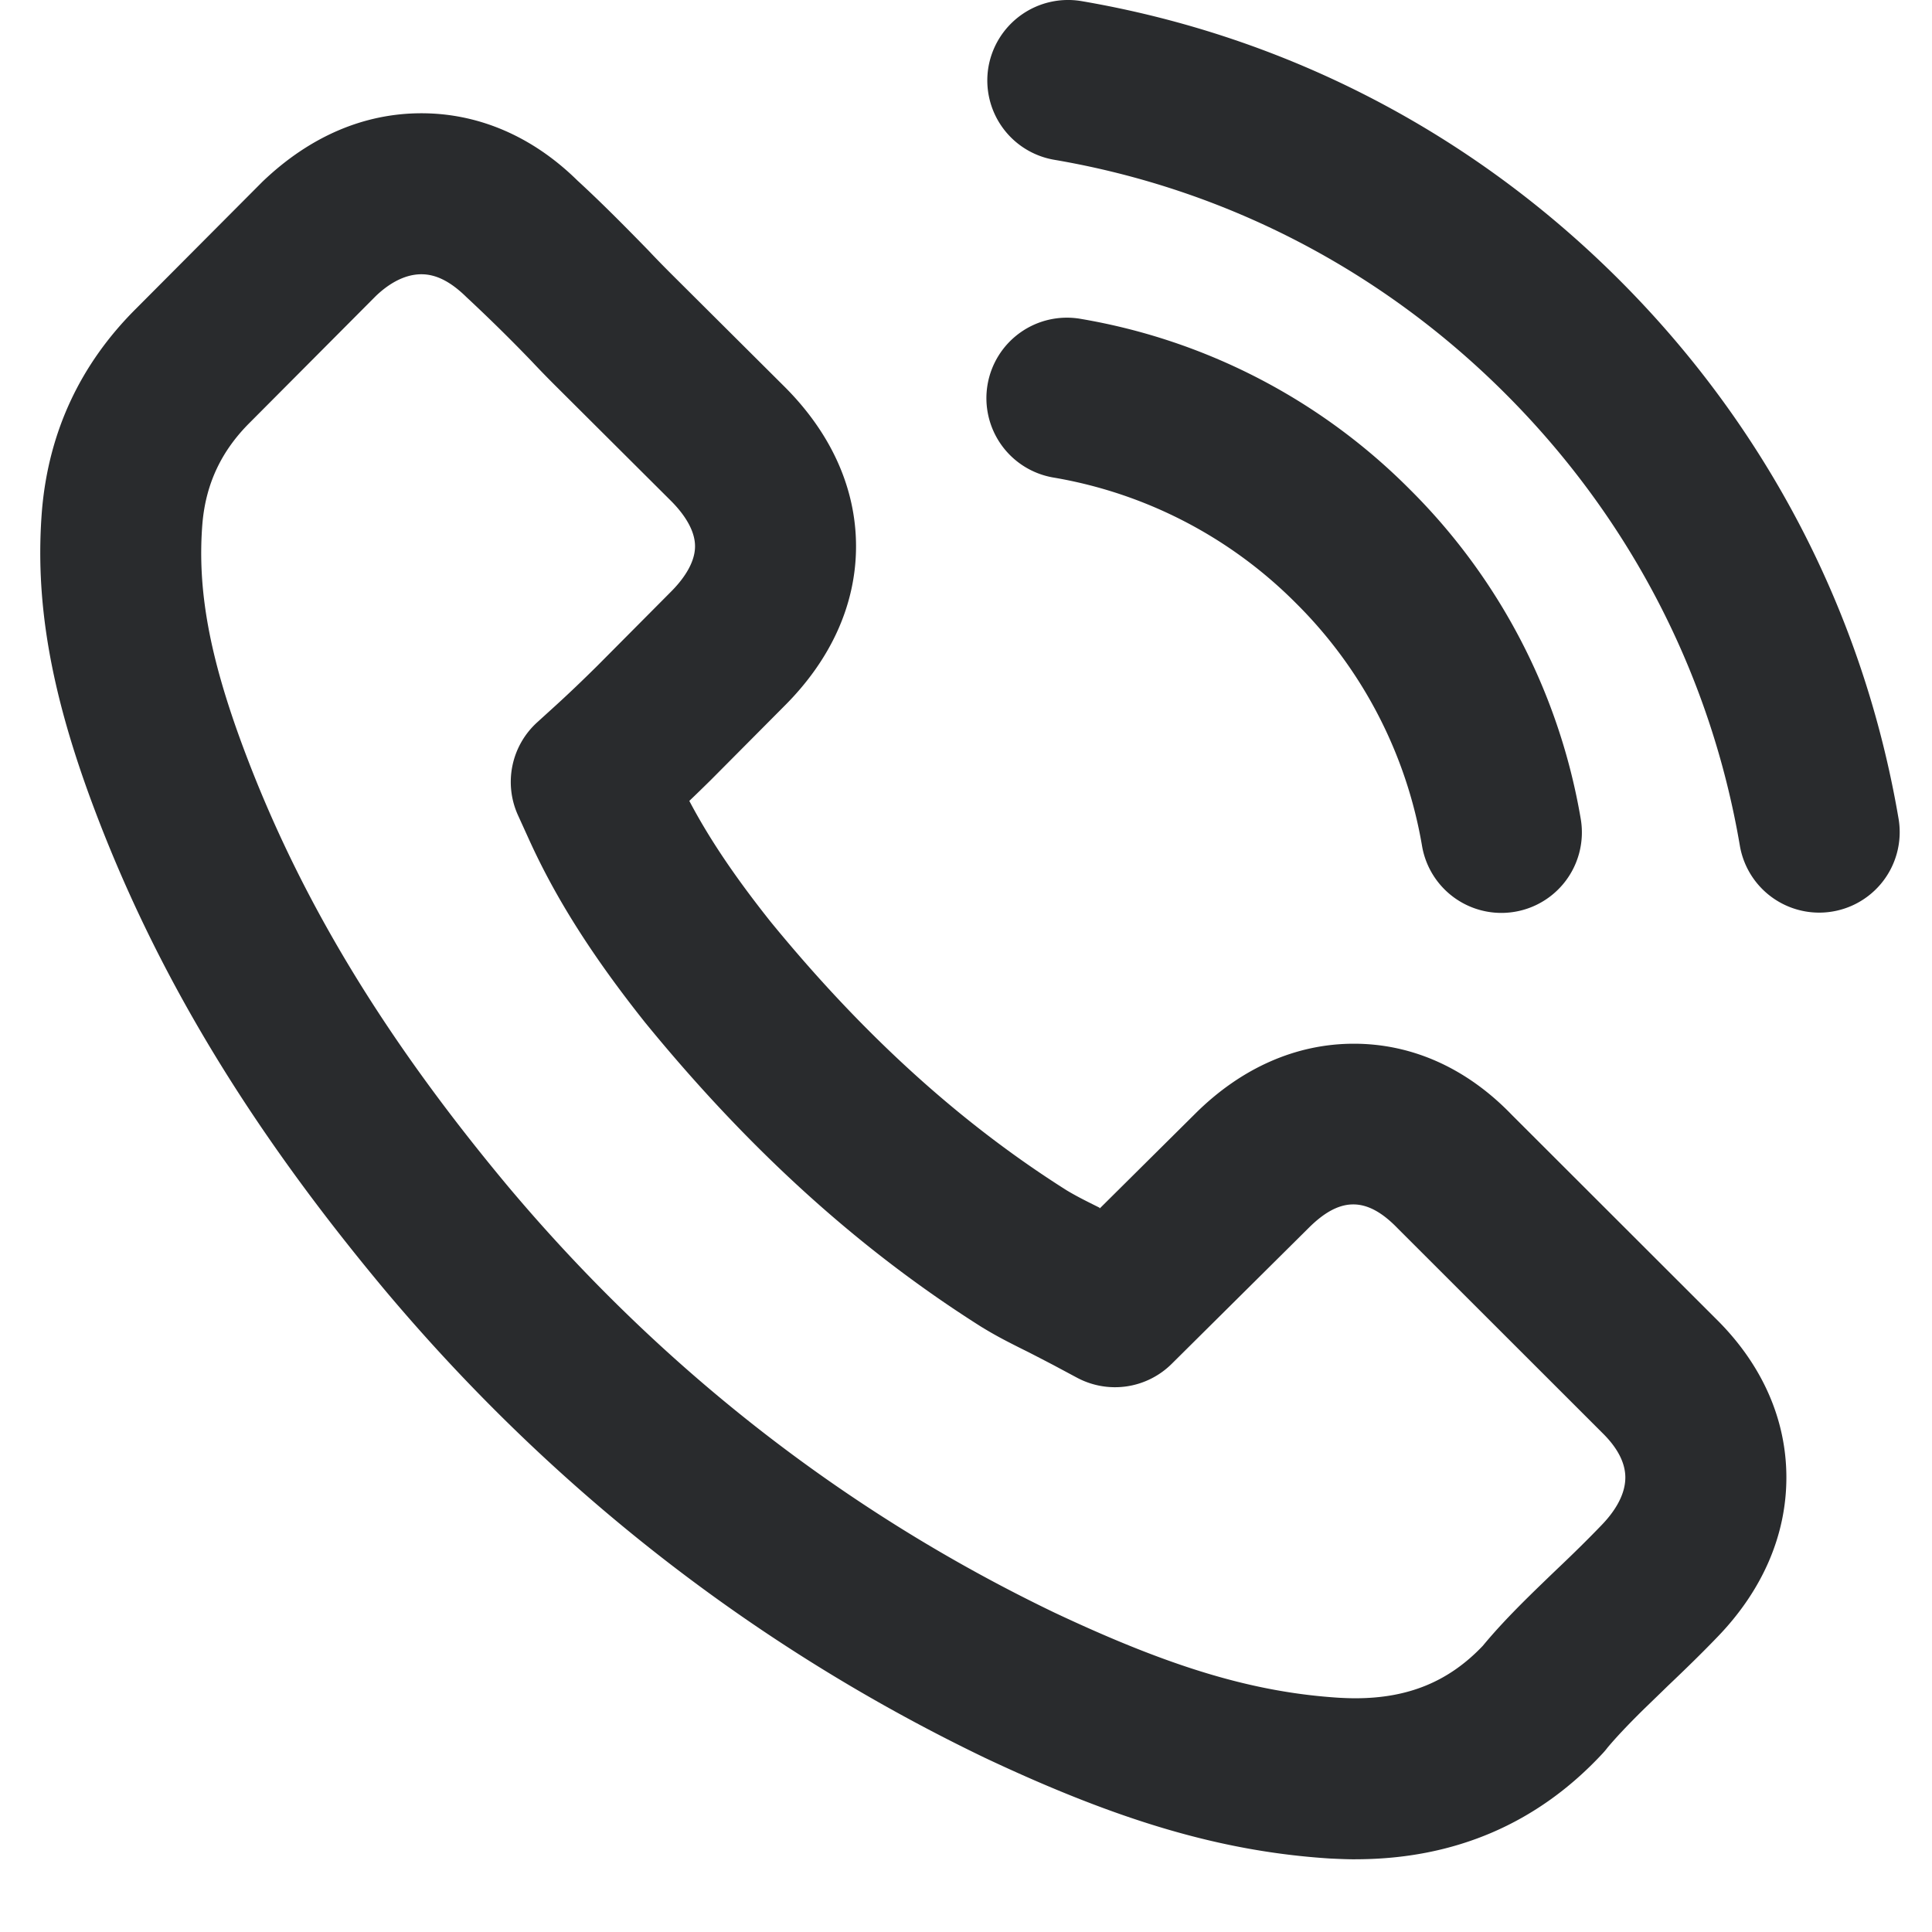
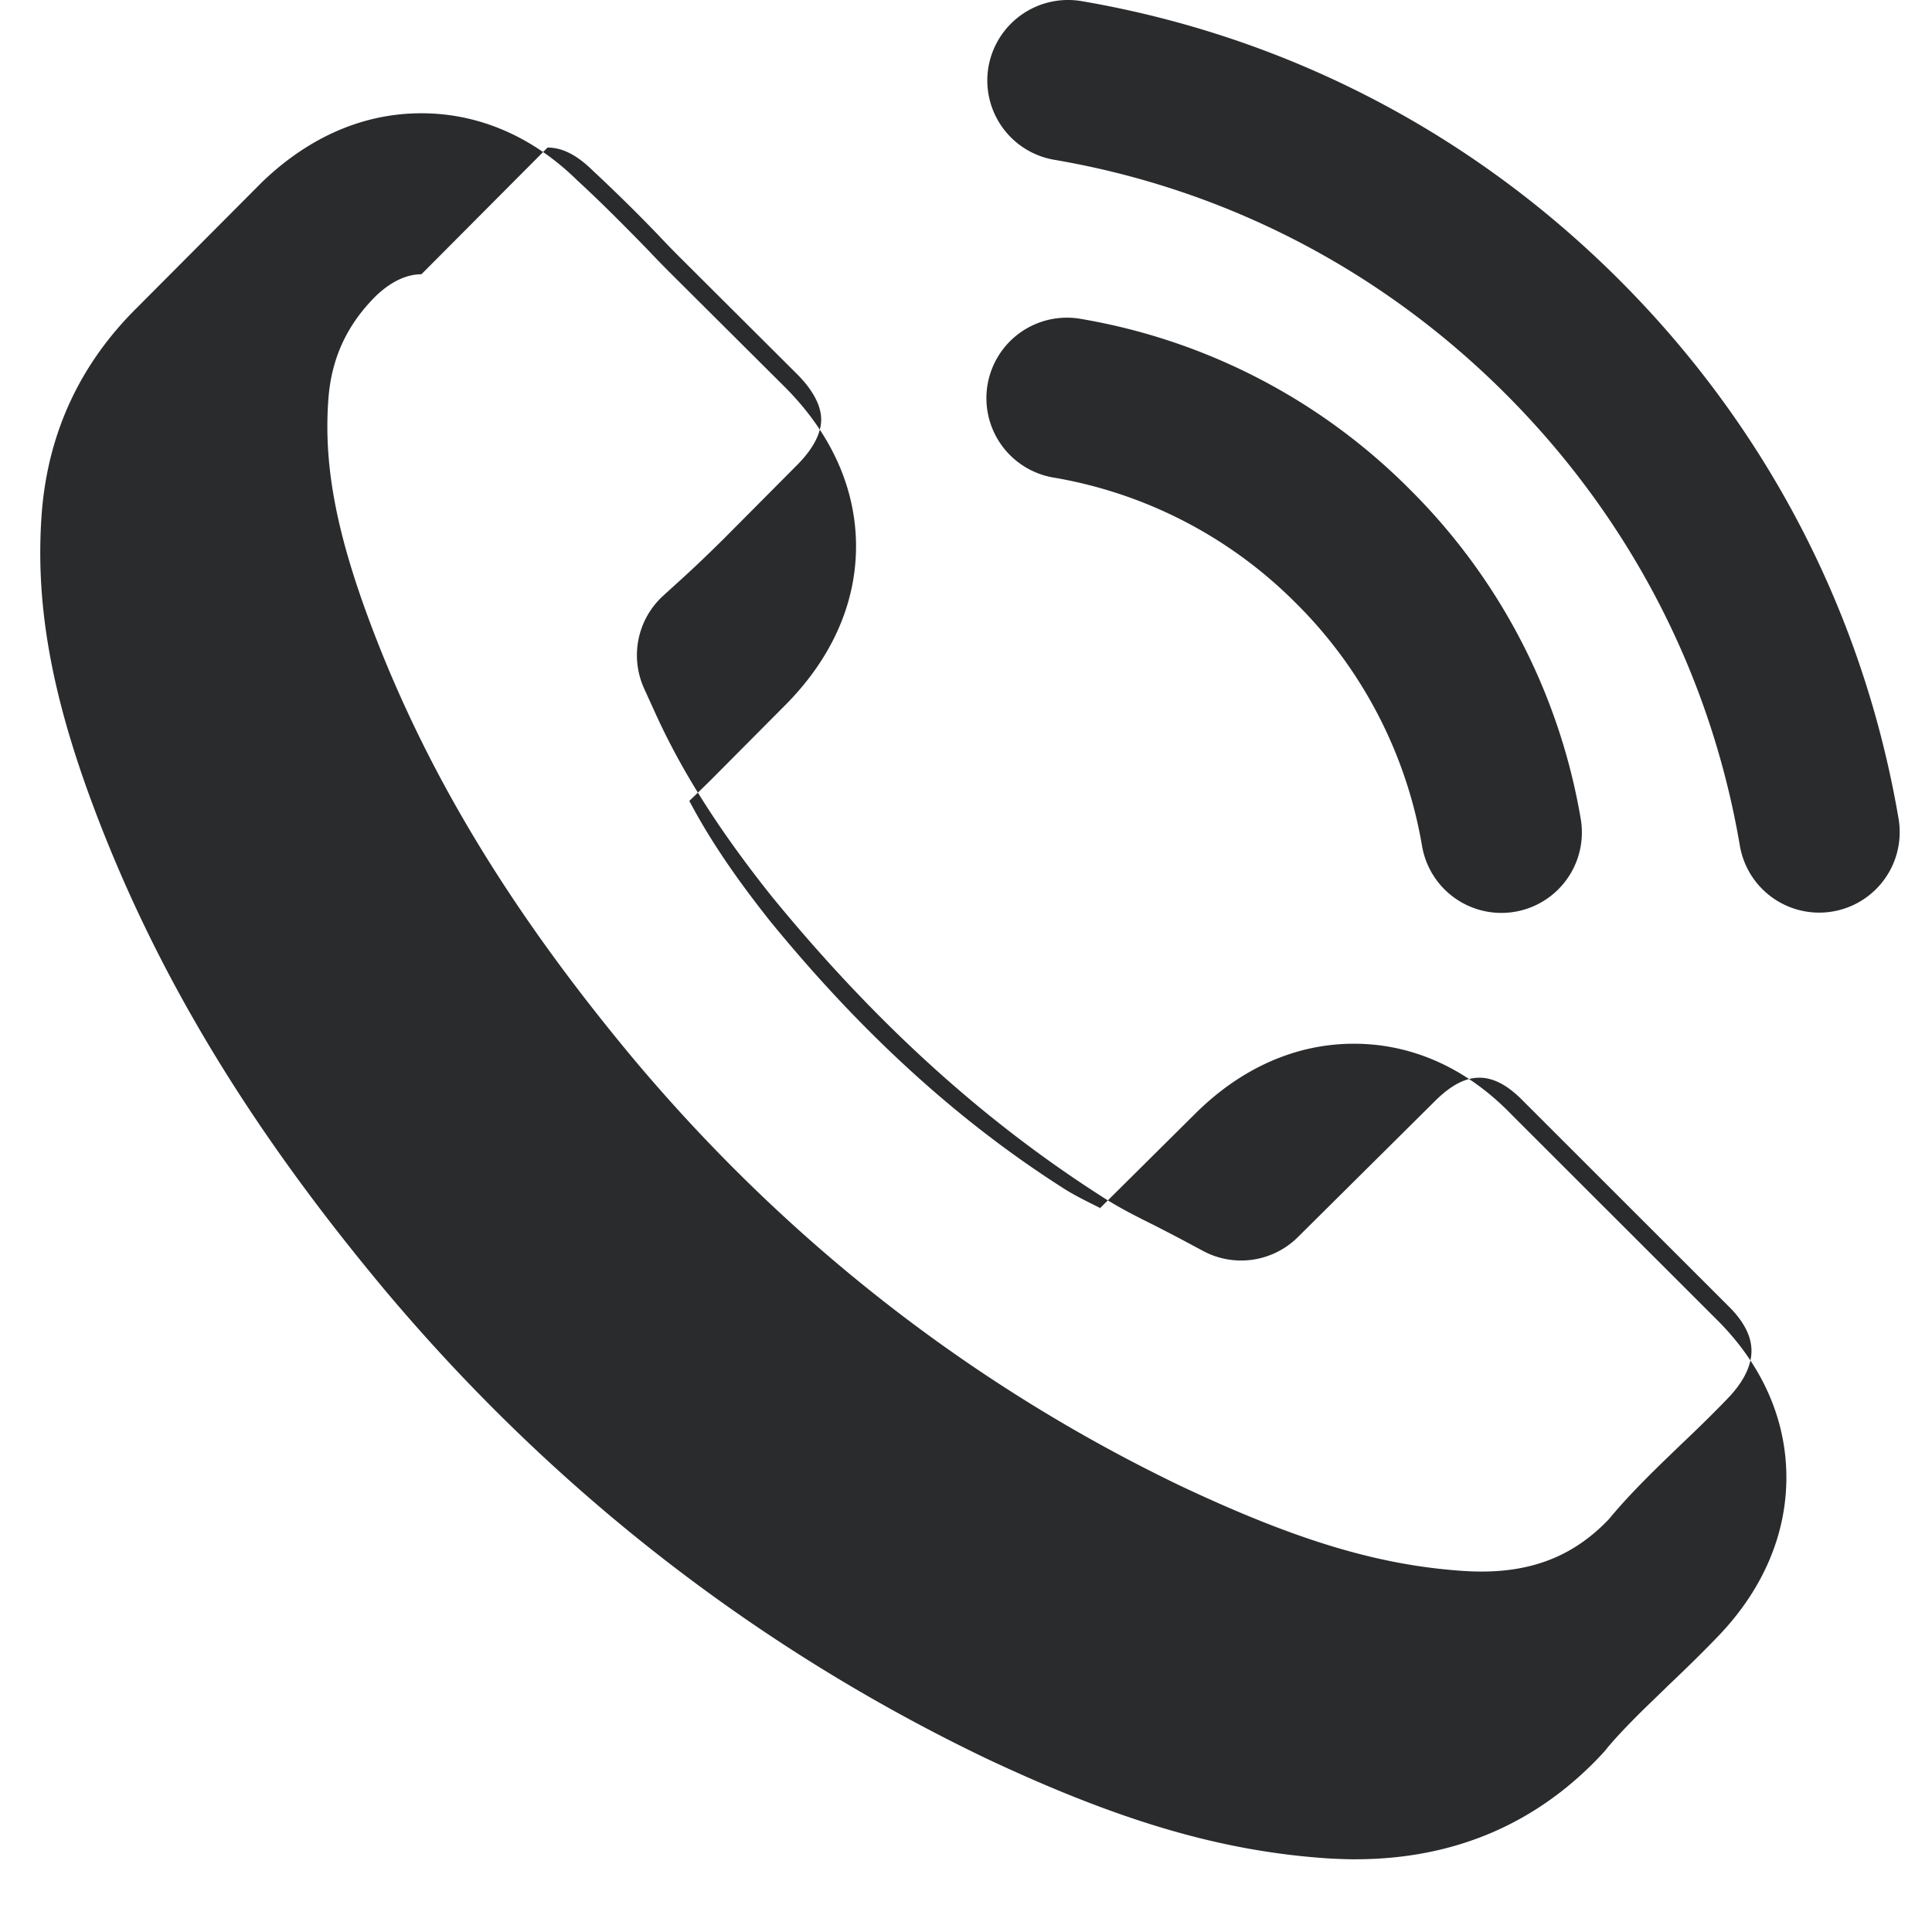
<svg xmlns="http://www.w3.org/2000/svg" width="48" height="48" viewBox="0 0 48 48">
-   <path fill="#292B2D" fill-rule="evenodd" d="M10.47 6.814c-.47 0-.874.293-1.132.54l-3.134 3.148c-.705.702-1.087 1.515-1.174 2.491-.135 1.636.168 3.31 1.014 5.581 1.389 3.728 3.485 7.198 6.595 10.922 3.792 4.507 8.352 8.064 13.548 10.564 2.9 1.368 4.953 1.984 7.073 2.12.186.01.3.013.414.013 1.31 0 2.318-.413 3.163-1.3.31-.374.657-.746 1.118-1.202.136-.134.136-.135.55-.535l.166-.159c.44-.417.79-.763 1.12-1.106.273-.282.59-.71.59-1.183 0-.36-.19-.732-.565-1.102l-5.097-5.094c-.79-.816-1.456-.752-2.206-.004l-3.403 3.377a2 2 0 0 1-2.353.343l-.587-.314a81.319 81.319 0 0 0-.628-.325l-.01-.005a27.546 27.546 0 0 1-.534-.27 10.104 10.104 0 0 1-.622-.352c-3.03-1.916-5.754-4.383-8.346-7.555-1.313-1.65-2.226-3.092-2.89-4.557l-.271-.596a2 2 0 0 1 .475-2.306l.484-.44c.32-.292.646-.604 1.016-.97l1.815-1.826c.28-.278.609-.699.609-1.14 0-.44-.33-.862-.606-1.136l-2.823-2.813a25.24 25.24 0 0 1-.625-.642 40.923 40.923 0 0 0-1.624-1.598c-.401-.394-.761-.569-1.12-.569zm23.204 39.38c-.162 0-.326-.005-.638-.02-2.657-.17-5.211-.918-8.57-2.503-5.723-2.754-10.73-6.656-14.892-11.605-3.415-4.087-5.726-7.929-7.278-12.095-1.05-2.82-1.436-5.077-1.251-7.32.172-1.939.956-3.609 2.33-4.978l3.147-3.16c1.18-1.129 2.528-1.699 3.949-1.699 1.426 0 2.767.58 3.877 1.673.479.44.986.938 1.758 1.731.176.187.347.363.562.578l2.817 2.805c1.166 1.161 1.783 2.534 1.783 3.971 0 1.437-.617 2.81-1.783 3.971l-1.827 1.838c-.186.183-.362.355-.532.517.495.94 1.137 1.891 2.018 3 2.299 2.811 4.71 5.001 7.352 6.672.099.06.218.127.359.201.124.065.227.116.463.234l-.004.008a.038.038 0 0 1 .013.006l2.366-2.348c1.142-1.137 2.507-1.74 3.944-1.74 1.452 0 2.809.611 3.923 1.767l5.073 5.068c1.14 1.124 1.749 2.49 1.749 3.942 0 1.43-.59 2.798-1.707 3.956-.365.38-.76.767-1.24 1.223l-.154.15-.438.424-.073.072c-.352.35-.61.623-.83.884a1.774 1.774 0 0 1-.118.141c-1.621 1.75-3.69 2.635-6.148 2.635zm3.625-23.513a2 2 0 0 1-1.969-1.665 11.12 11.12 0 0 0-3.126-6.024 11.117 11.117 0 0 0-6.016-3.125 2 2 0 1 1 .672-3.943 15.081 15.081 0 0 1 8.172 4.24 15.101 15.101 0 0 1 4.241 8.181 2 2 0 0 1-1.974 2.336zm7.896-.007a2 2 0 0 1-1.969-1.665c-.726-4.26-2.738-8.14-5.817-11.22-3.078-3.08-6.957-5.093-11.216-5.819a2 2 0 0 1-1.635-2.308A2.008 2.008 0 0 1 26.866.027c5.08.867 9.704 3.264 13.372 6.934 3.668 3.669 6.065 8.295 6.931 13.377a2 2 0 0 1-1.974 2.336z" />
+   <path fill="#292B2D" fill-rule="evenodd" d="M10.47 6.814c-.47 0-.874.293-1.132.54c-.705.702-1.087 1.515-1.174 2.491-.135 1.636.168 3.31 1.014 5.581 1.389 3.728 3.485 7.198 6.595 10.922 3.792 4.507 8.352 8.064 13.548 10.564 2.9 1.368 4.953 1.984 7.073 2.12.186.01.3.013.414.013 1.31 0 2.318-.413 3.163-1.3.31-.374.657-.746 1.118-1.202.136-.134.136-.135.55-.535l.166-.159c.44-.417.79-.763 1.12-1.106.273-.282.59-.71.59-1.183 0-.36-.19-.732-.565-1.102l-5.097-5.094c-.79-.816-1.456-.752-2.206-.004l-3.403 3.377a2 2 0 0 1-2.353.343l-.587-.314a81.319 81.319 0 0 0-.628-.325l-.01-.005a27.546 27.546 0 0 1-.534-.27 10.104 10.104 0 0 1-.622-.352c-3.03-1.916-5.754-4.383-8.346-7.555-1.313-1.65-2.226-3.092-2.89-4.557l-.271-.596a2 2 0 0 1 .475-2.306l.484-.44c.32-.292.646-.604 1.016-.97l1.815-1.826c.28-.278.609-.699.609-1.14 0-.44-.33-.862-.606-1.136l-2.823-2.813a25.24 25.24 0 0 1-.625-.642 40.923 40.923 0 0 0-1.624-1.598c-.401-.394-.761-.569-1.12-.569zm23.204 39.38c-.162 0-.326-.005-.638-.02-2.657-.17-5.211-.918-8.57-2.503-5.723-2.754-10.73-6.656-14.892-11.605-3.415-4.087-5.726-7.929-7.278-12.095-1.05-2.82-1.436-5.077-1.251-7.32.172-1.939.956-3.609 2.33-4.978l3.147-3.16c1.18-1.129 2.528-1.699 3.949-1.699 1.426 0 2.767.58 3.877 1.673.479.44.986.938 1.758 1.731.176.187.347.363.562.578l2.817 2.805c1.166 1.161 1.783 2.534 1.783 3.971 0 1.437-.617 2.81-1.783 3.971l-1.827 1.838c-.186.183-.362.355-.532.517.495.94 1.137 1.891 2.018 3 2.299 2.811 4.71 5.001 7.352 6.672.099.06.218.127.359.201.124.065.227.116.463.234l-.004.008a.038.038 0 0 1 .013.006l2.366-2.348c1.142-1.137 2.507-1.74 3.944-1.74 1.452 0 2.809.611 3.923 1.767l5.073 5.068c1.14 1.124 1.749 2.49 1.749 3.942 0 1.43-.59 2.798-1.707 3.956-.365.38-.76.767-1.24 1.223l-.154.15-.438.424-.073.072c-.352.35-.61.623-.83.884a1.774 1.774 0 0 1-.118.141c-1.621 1.75-3.69 2.635-6.148 2.635zm3.625-23.513a2 2 0 0 1-1.969-1.665 11.12 11.12 0 0 0-3.126-6.024 11.117 11.117 0 0 0-6.016-3.125 2 2 0 1 1 .672-3.943 15.081 15.081 0 0 1 8.172 4.24 15.101 15.101 0 0 1 4.241 8.181 2 2 0 0 1-1.974 2.336zm7.896-.007a2 2 0 0 1-1.969-1.665c-.726-4.26-2.738-8.14-5.817-11.22-3.078-3.08-6.957-5.093-11.216-5.819a2 2 0 0 1-1.635-2.308A2.008 2.008 0 0 1 26.866.027c5.08.867 9.704 3.264 13.372 6.934 3.668 3.669 6.065 8.295 6.931 13.377a2 2 0 0 1-1.974 2.336z" />
</svg>